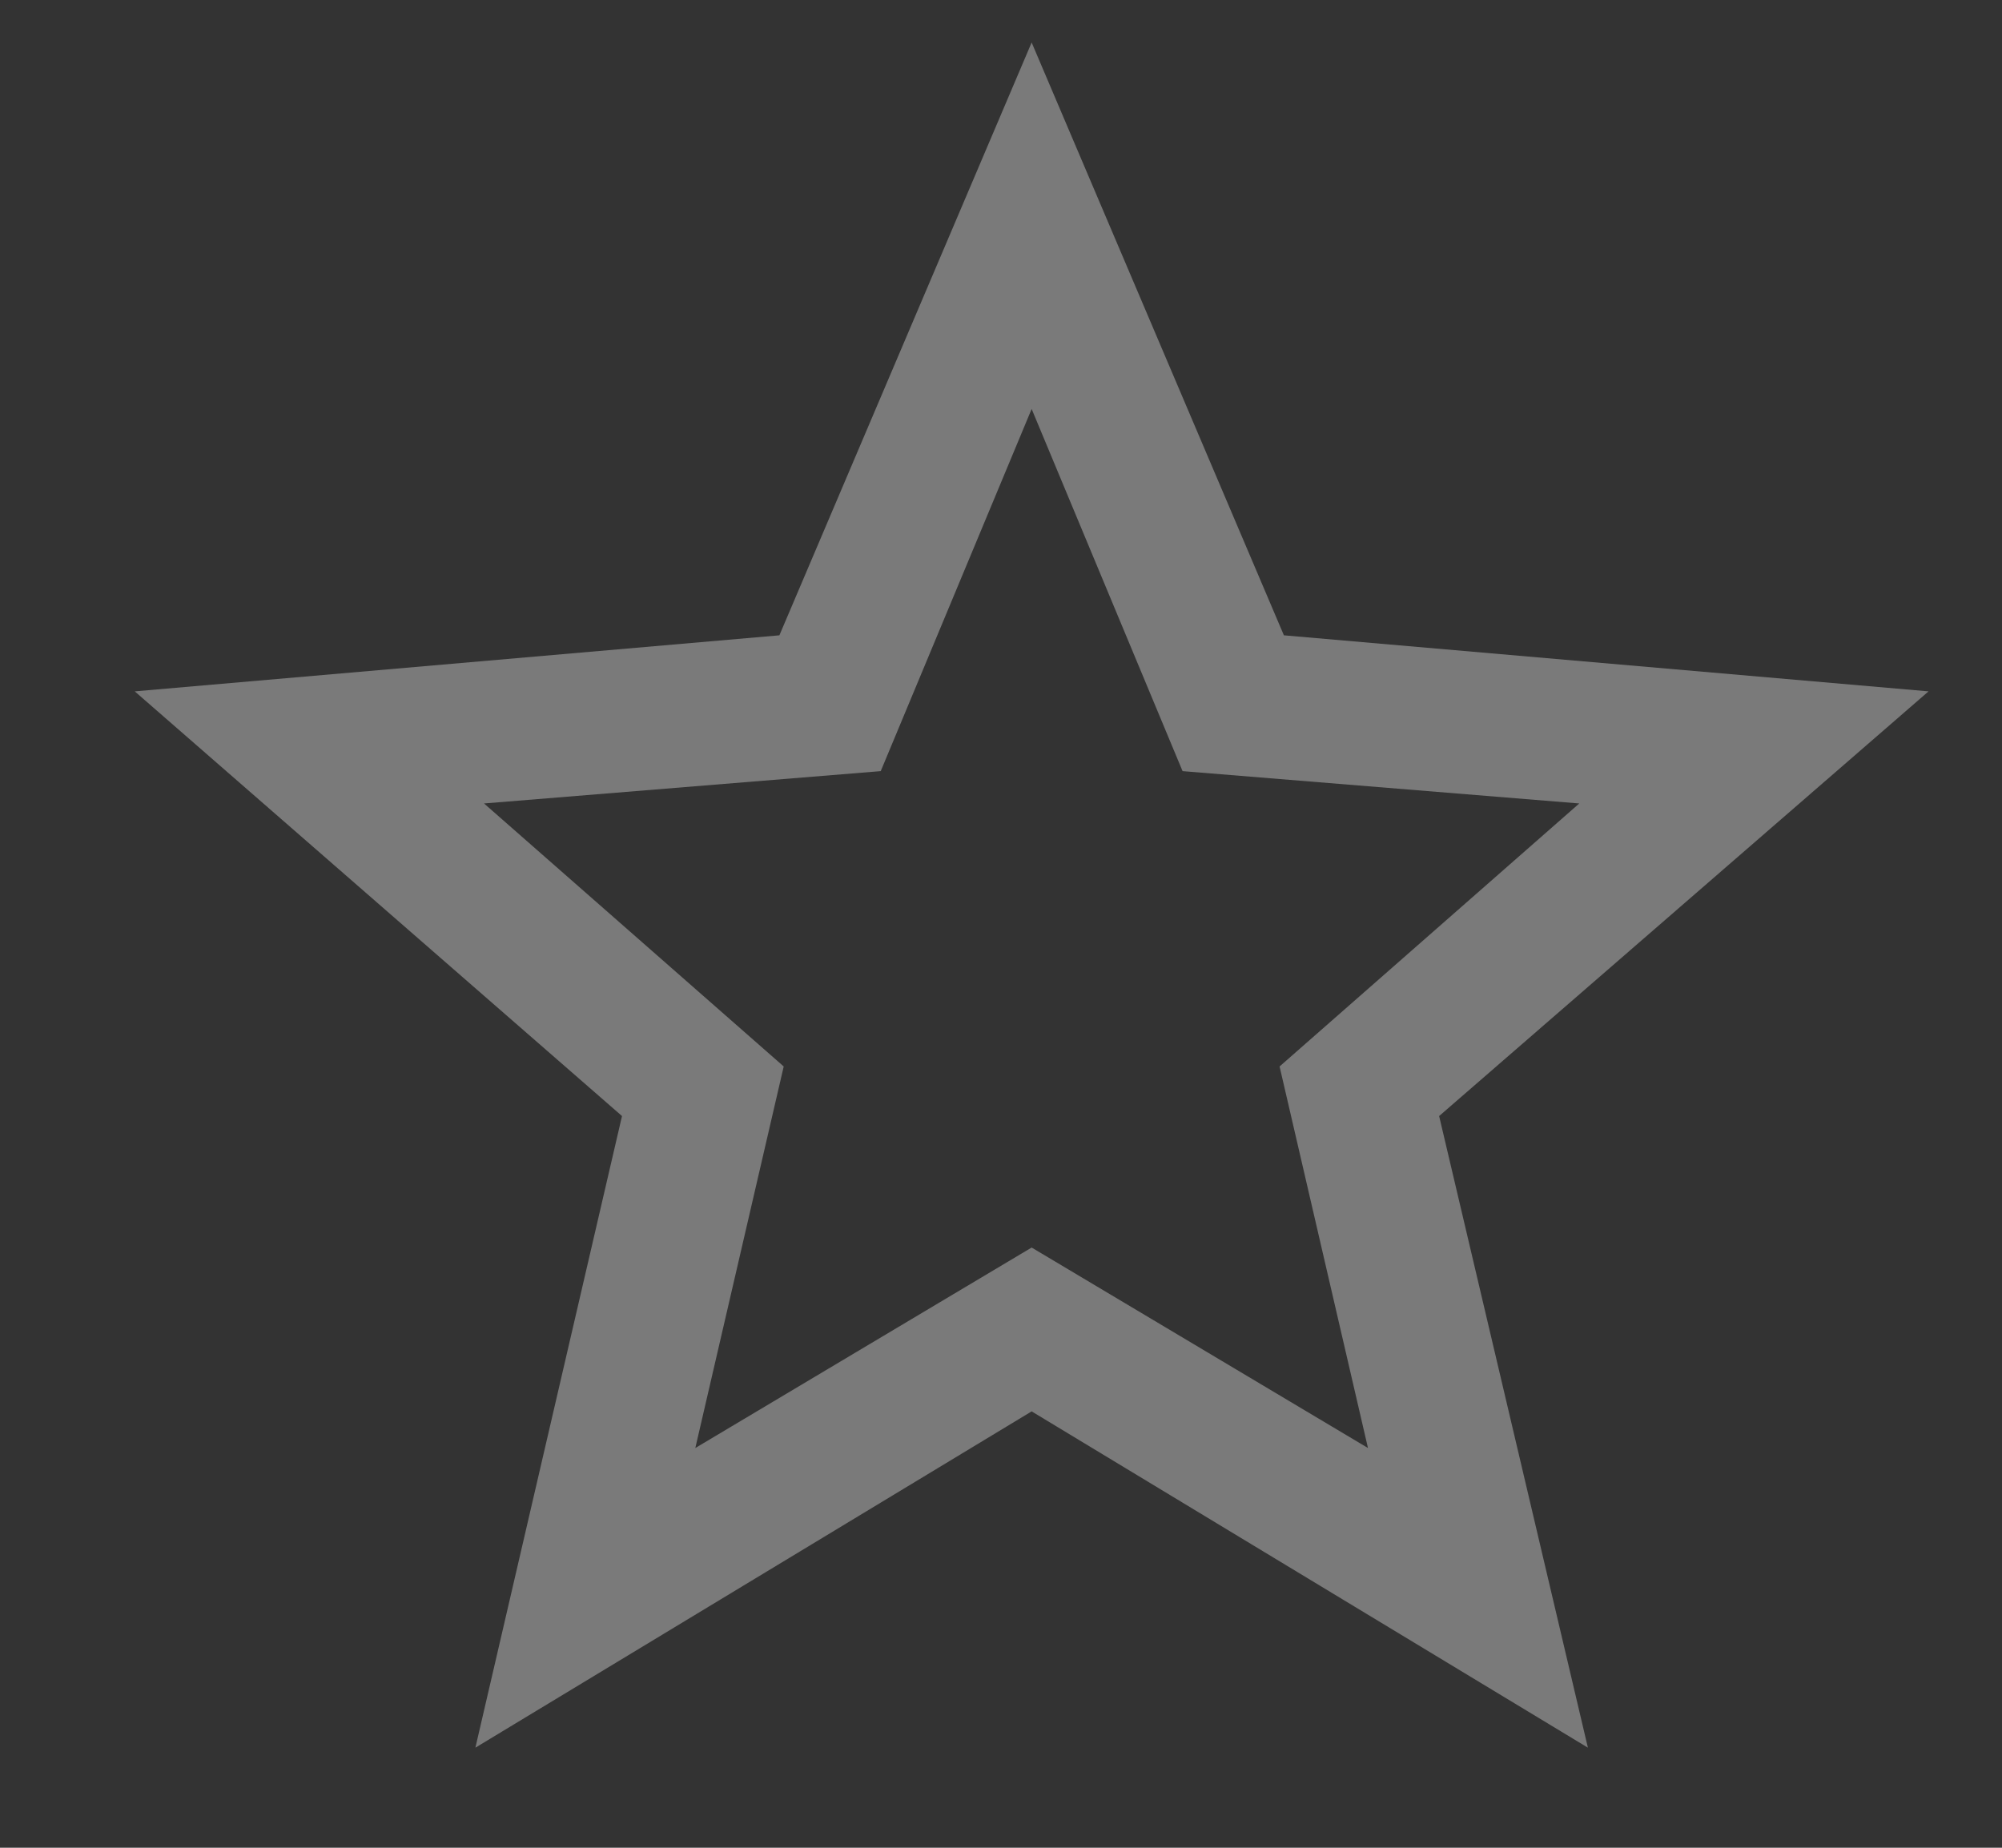
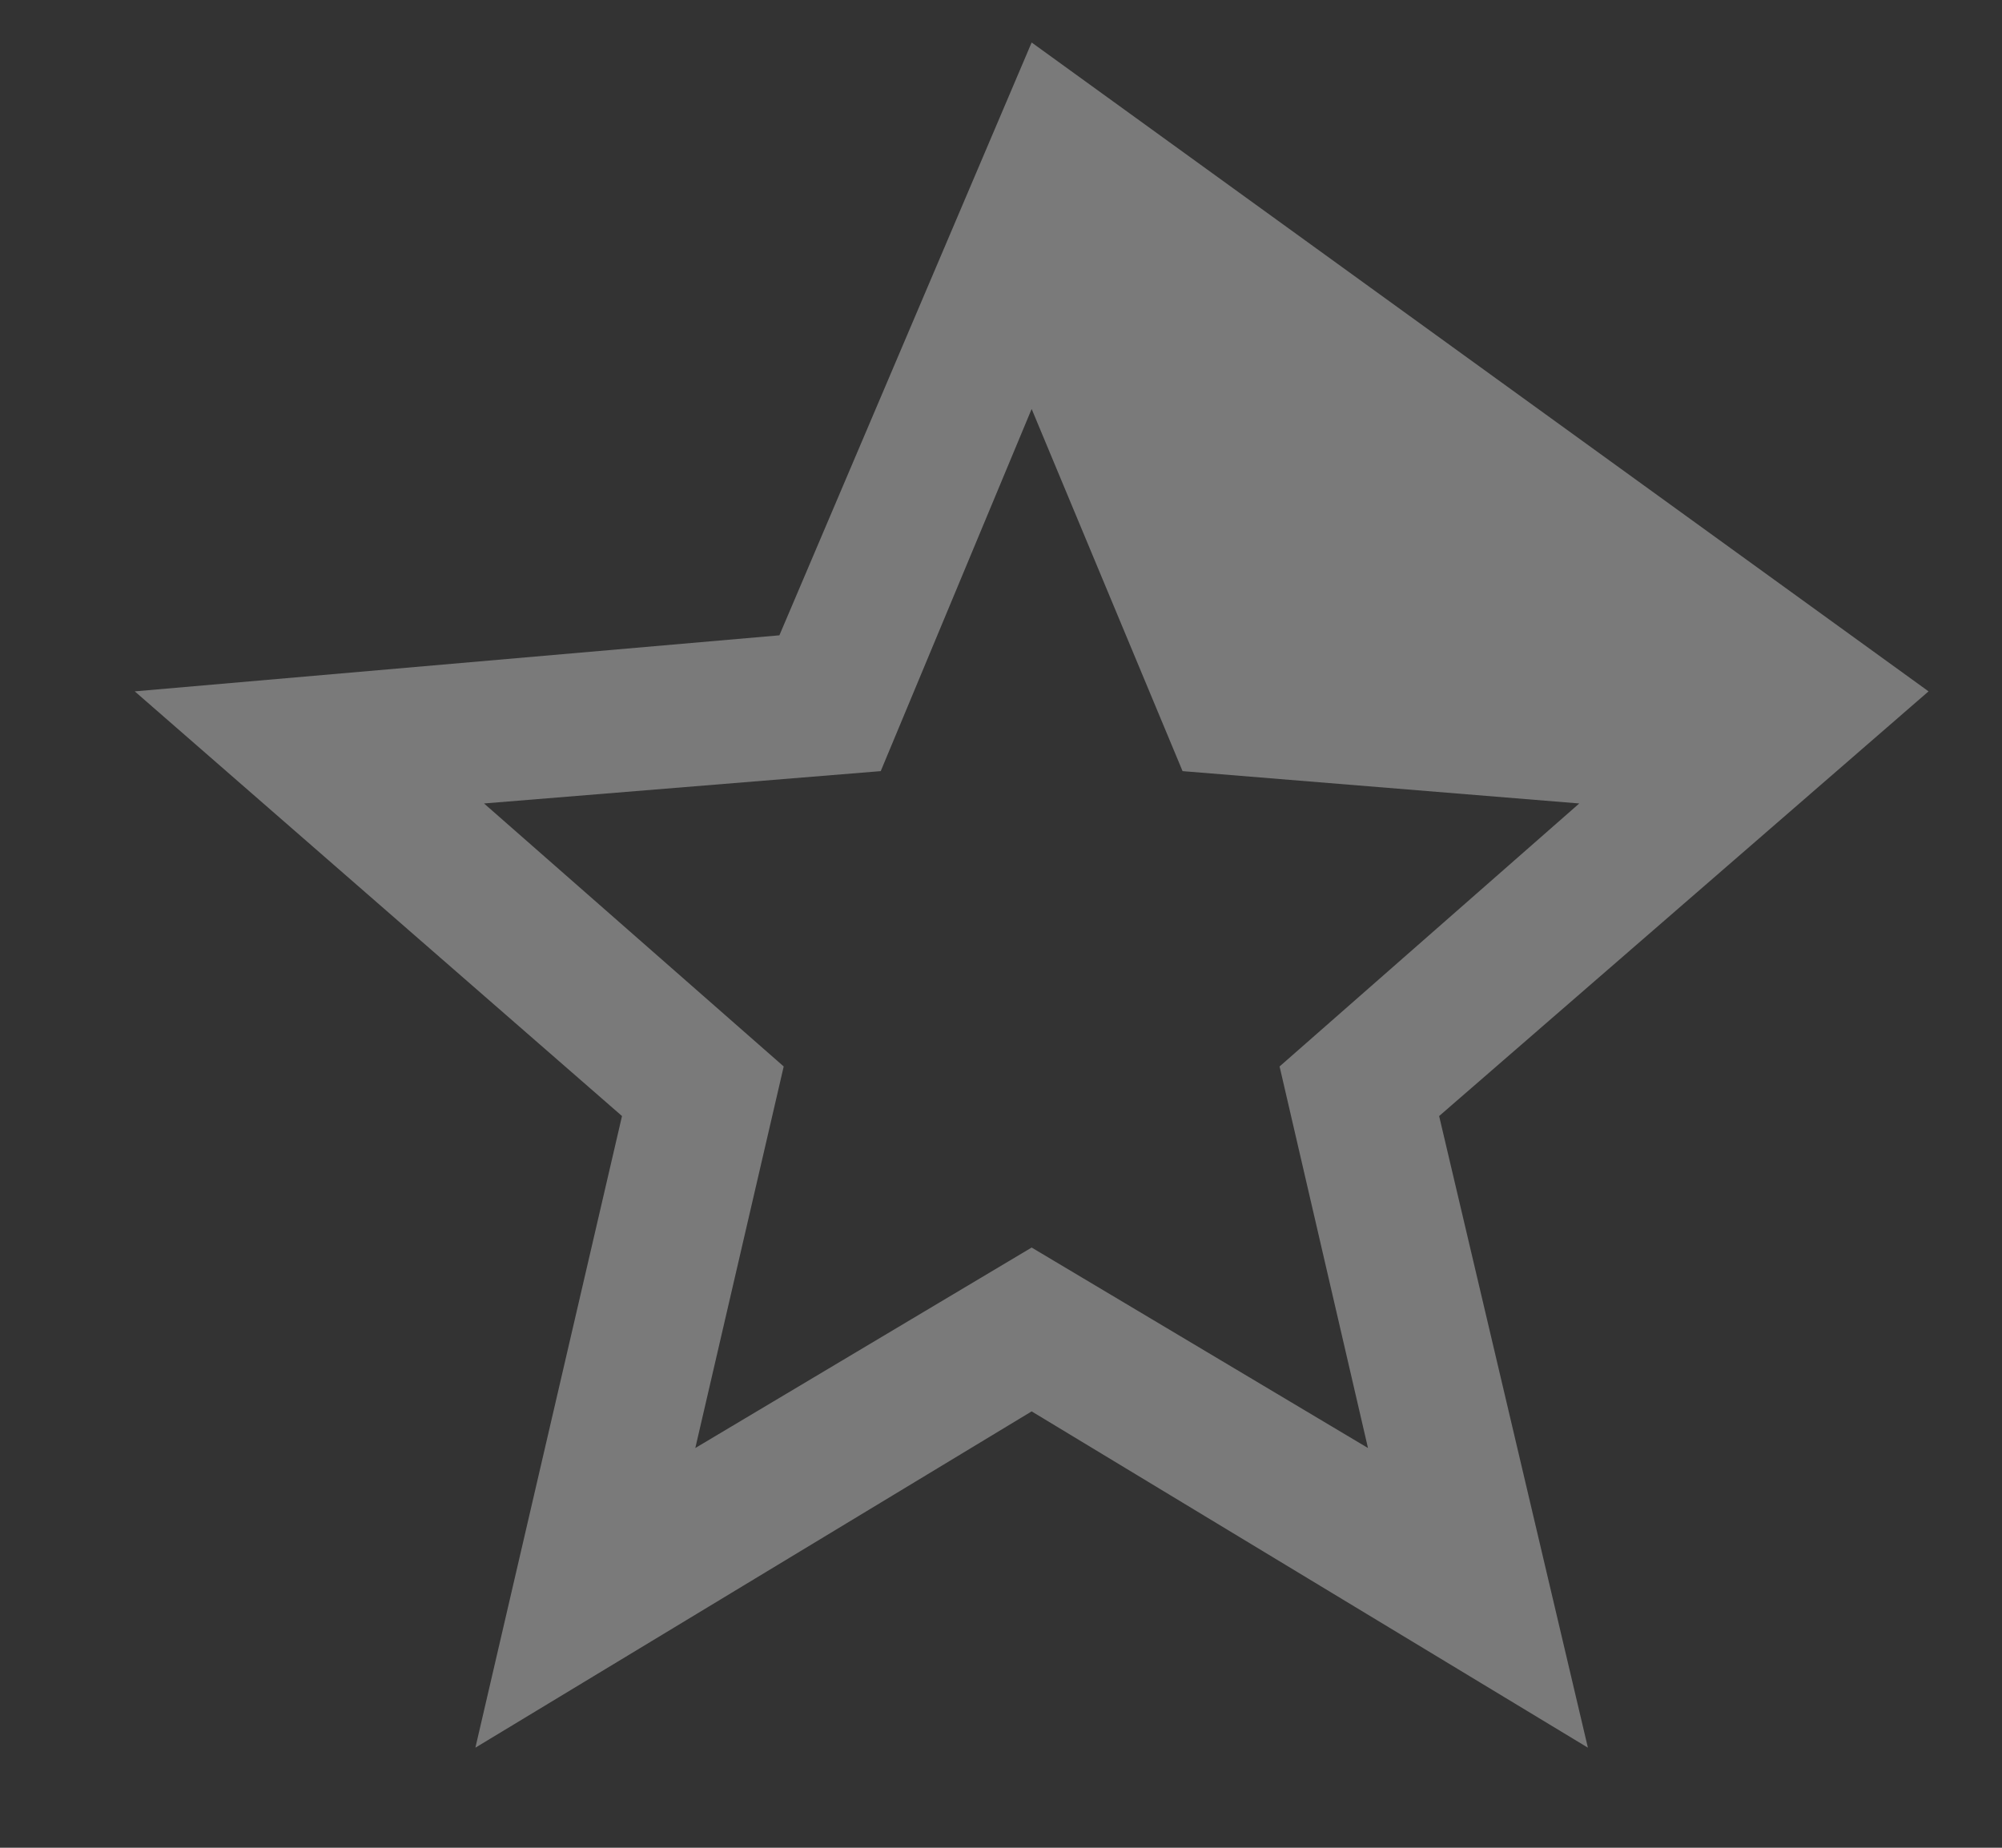
<svg xmlns="http://www.w3.org/2000/svg" width="13" height="12" viewBox="0 0 13 12" fill="none">
  <rect x="0" y="0" width="13" height="12" fill="#333333" stroke="none" />
-   <path opacity="0.35" d="M6.699 8.102L4.515 9.404L5.089 6.926L3.143 5.218L5.719 5.008L6.699 2.656L7.679 5.008L10.255 5.218L8.309 6.926L8.883 9.404L6.699 8.102ZM0.875 4.49L4.039 7.248L3.087 11.35L6.699 9.166L10.311 11.35L9.345 7.248L12.523 4.49L8.337 4.126L6.699 0.276L5.061 4.126L0.875 4.49Z" fill="white" />
+   <path opacity="0.35" d="M6.699 8.102L4.515 9.404L5.089 6.926L3.143 5.218L5.719 5.008L6.699 2.656L7.679 5.008L10.255 5.218L8.309 6.926L8.883 9.404L6.699 8.102ZM0.875 4.49L4.039 7.248L3.087 11.35L6.699 9.166L10.311 11.35L9.345 7.248L12.523 4.49L6.699 0.276L5.061 4.126L0.875 4.49Z" fill="white" />
</svg>